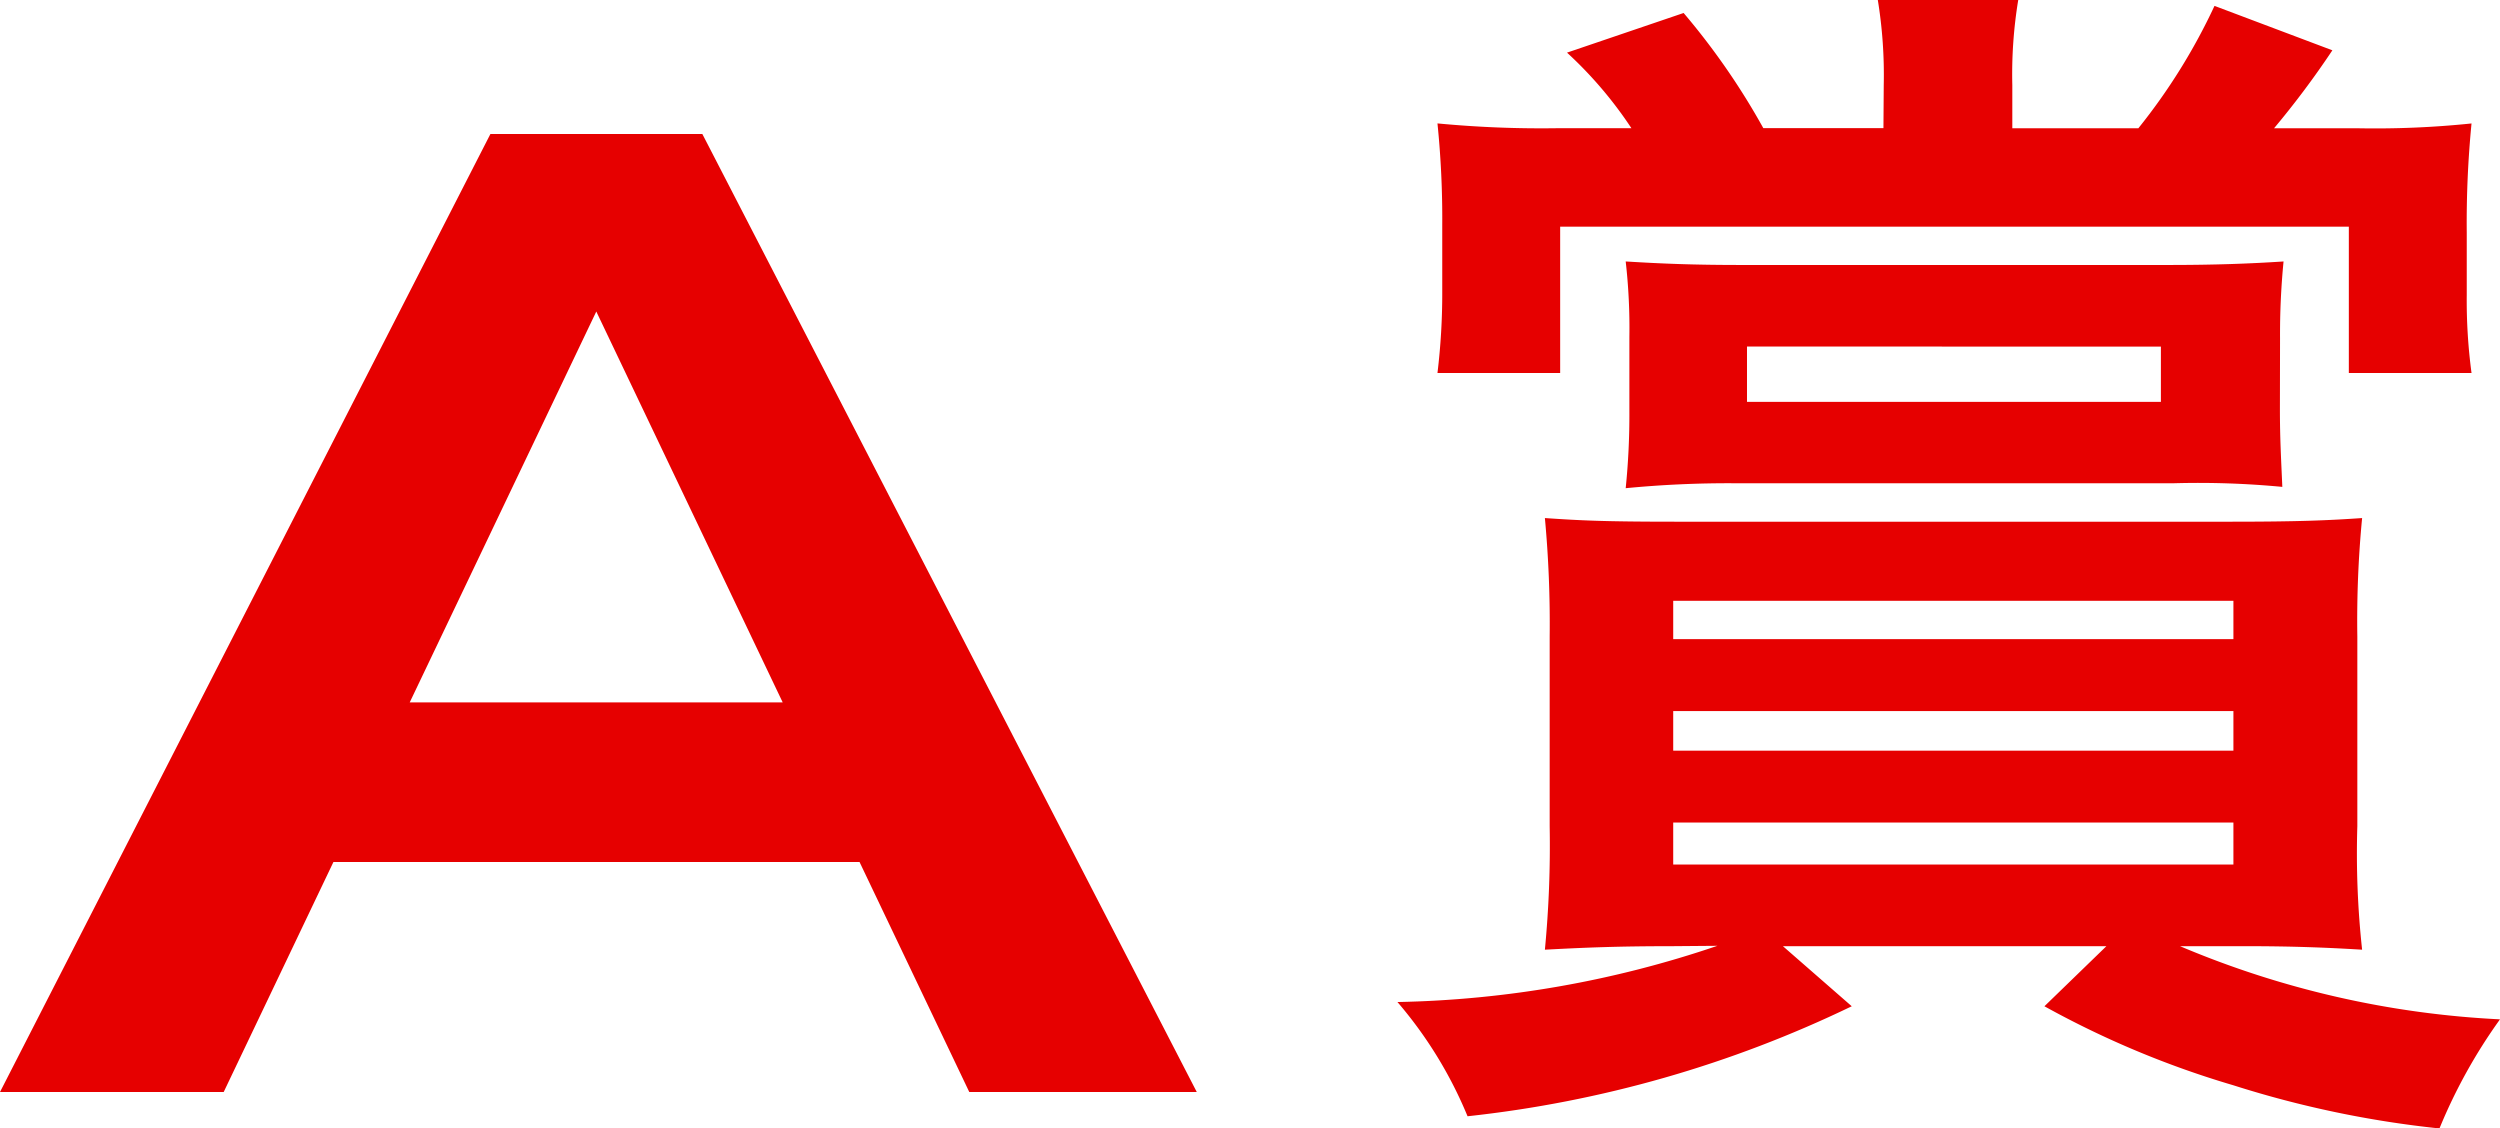
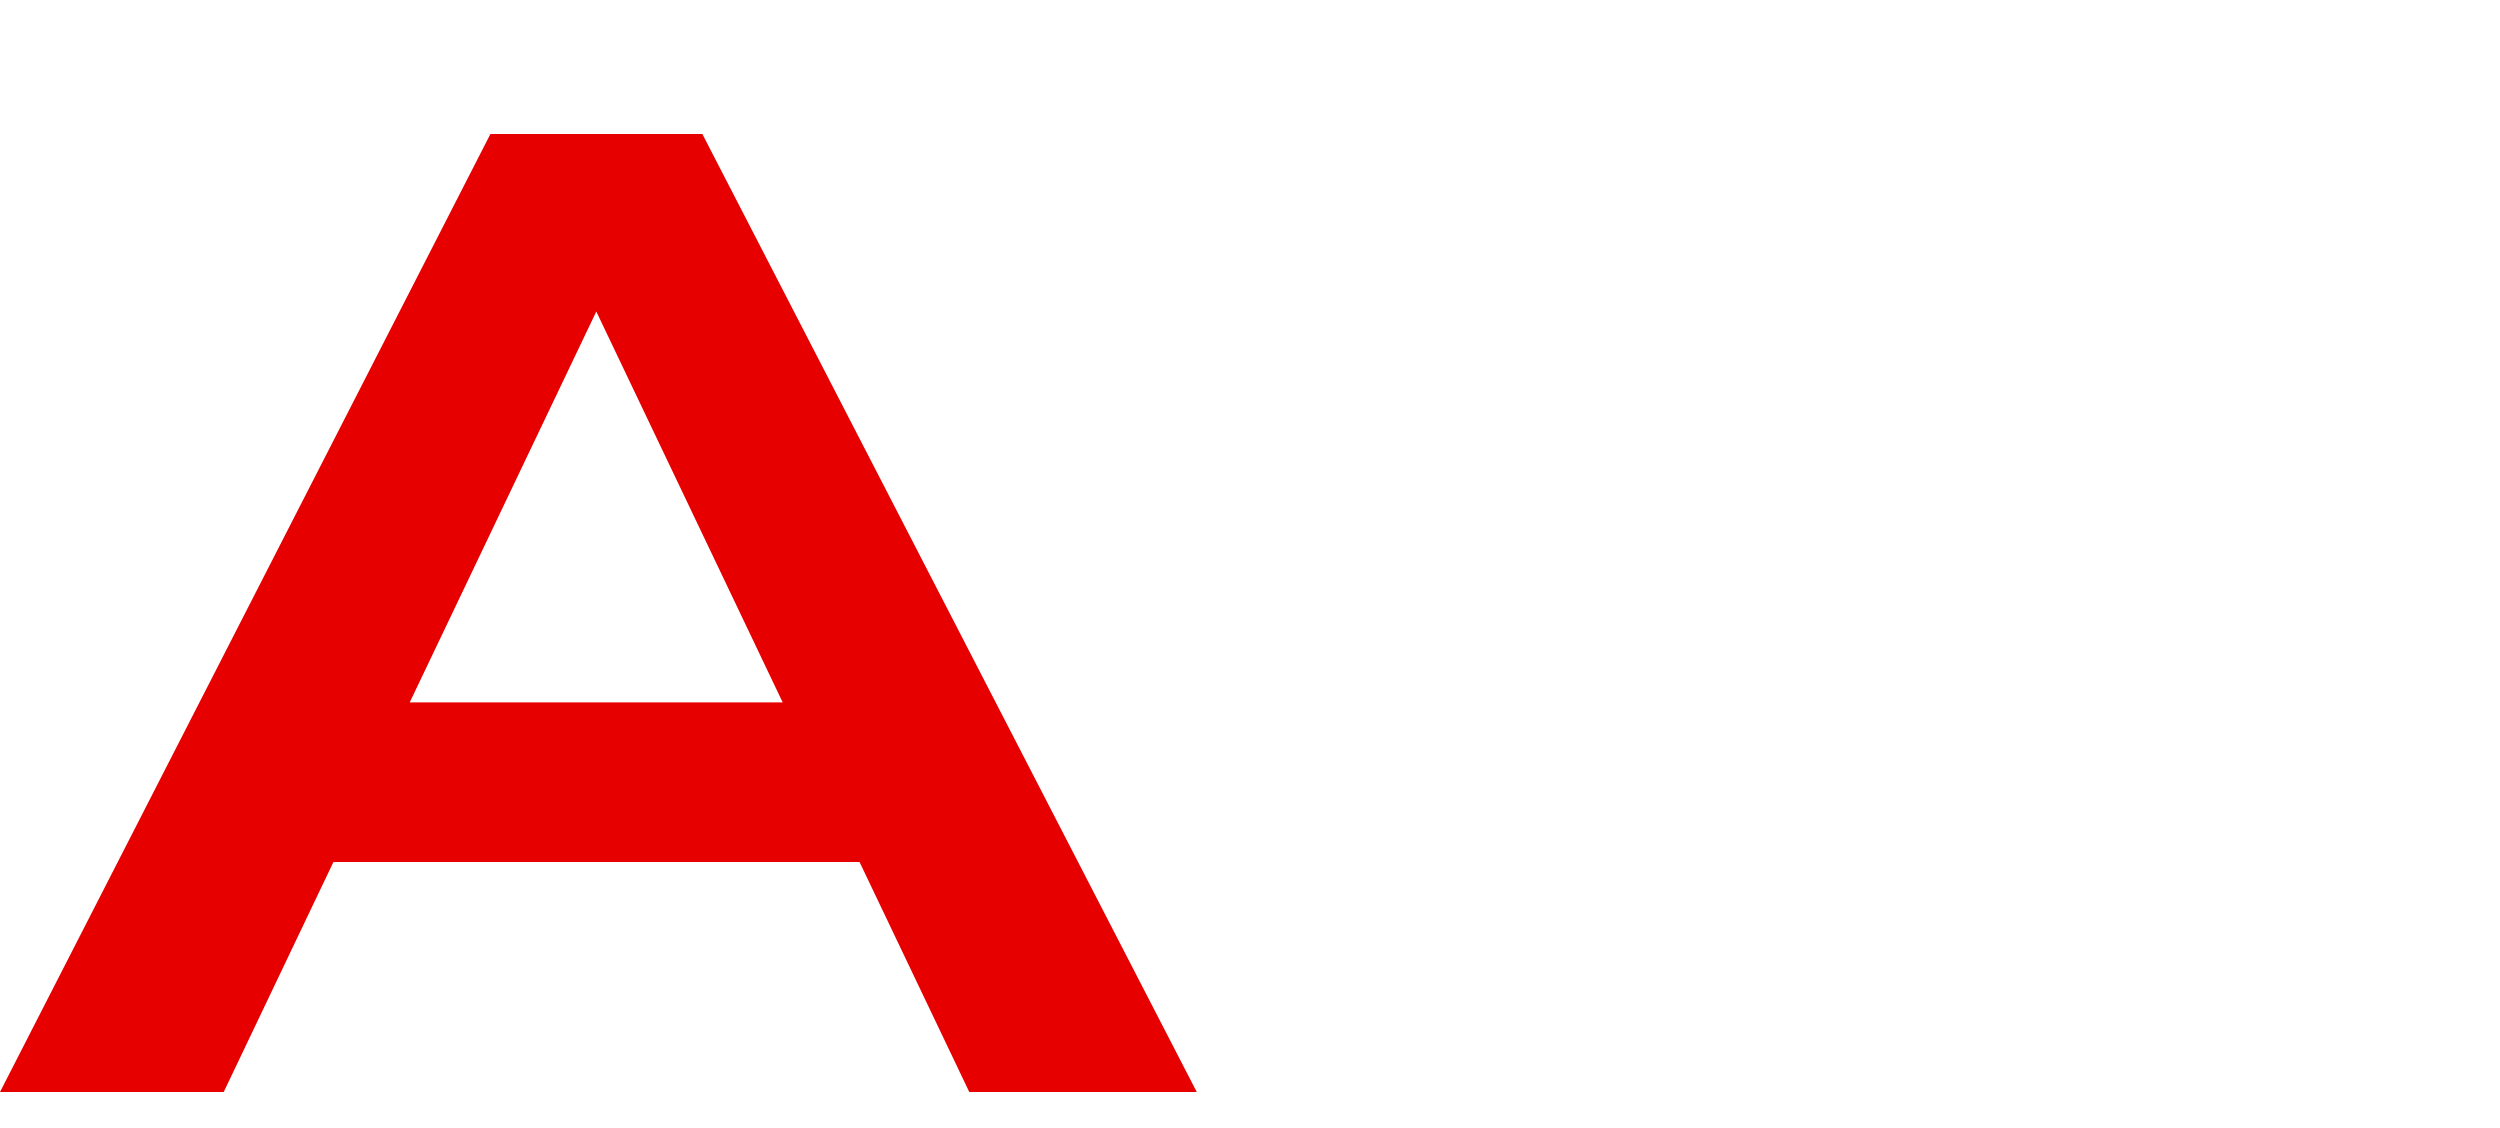
<svg xmlns="http://www.w3.org/2000/svg" width="59.09" height="26.672" viewBox="0 0 59.09 26.672">
  <g id="syou_a" transform="translate(231.081 -1140.501)">
    <path id="パス_13338" data-name="パス 13338" d="M-231.081,1163.983l11.591-22.643h5.01l11.686,22.643h-5.377l-2.594-5.437H-223.2l-2.594,5.437Zm18.5-9.209-4.406-9.239-4.41,9.239Z" transform="translate(0 2.329)" fill="#e60000" />
-     <path id="パス_13339" data-name="パス 13339" d="M-215.839,1162.865c-1.238,0-2.024.03-3.009.083a25.807,25.807,0,0,0,.113-2.919v-4.478a27.014,27.014,0,0,0-.113-2.805c.842.057,1.378.086,3.123.086h13.071c1.6,0,2.307-.03,3.122-.086a25.312,25.312,0,0,0-.113,2.805v4.478a21,21,0,0,0,.113,2.919c-.872-.053-1.688-.083-2.756-.083h-1.548a22.129,22.129,0,0,0,7.563,1.729,12.615,12.615,0,0,0-1.431,2.579,24.405,24.405,0,0,1-4.867-1.019,22.1,22.1,0,0,1-4.47-1.869l1.465-1.42h-7.646l1.627,1.42a27.716,27.716,0,0,1-9.081,2.6,9.983,9.983,0,0,0-1.657-2.7,24.9,24.9,0,0,0,7.563-1.329Zm5-20.351a11.04,11.04,0,0,0-.14-2.013h3.319a10.839,10.839,0,0,0-.14,2.013v1.019h2.979a14.165,14.165,0,0,0,1.8-2.893l2.786,1.05a20.972,20.972,0,0,1-1.378,1.842h1.937a22.078,22.078,0,0,0,2.73-.113,24.186,24.186,0,0,0-.113,2.579v1.476a12.951,12.951,0,0,0,.113,1.843h-2.9v-3.458h-18.641v3.458h-2.9a15.657,15.657,0,0,0,.113-1.93v-1.56a22.307,22.307,0,0,0-.113-2.409,25.879,25.879,0,0,0,2.866.113h1.718a9.634,9.634,0,0,0-1.522-1.786l2.756-.937a16.762,16.762,0,0,1,1.884,2.722h2.839Zm9.364,7.653c0,.68.026,1.133.057,1.842a20.929,20.929,0,0,0-2.56-.086h-10.4a25.23,25.23,0,0,0-2.56.117,17.072,17.072,0,0,0,.087-1.816v-1.76a13.916,13.916,0,0,0-.087-1.783c.872.053,1.6.083,2.73.083h10.093c1.095,0,1.914-.03,2.726-.083a17.721,17.721,0,0,0-.083,1.813Zm-14.34,5.441h13.241v-.906h-13.241Zm0,2.635h13.241v-.936h-13.241Zm0,2.692h13.241v-.993h-13.241Zm1.744-12.244V1150h9.783v-1.306Z" transform="translate(24.282)" fill="#e60000" />
  </g>
</svg>